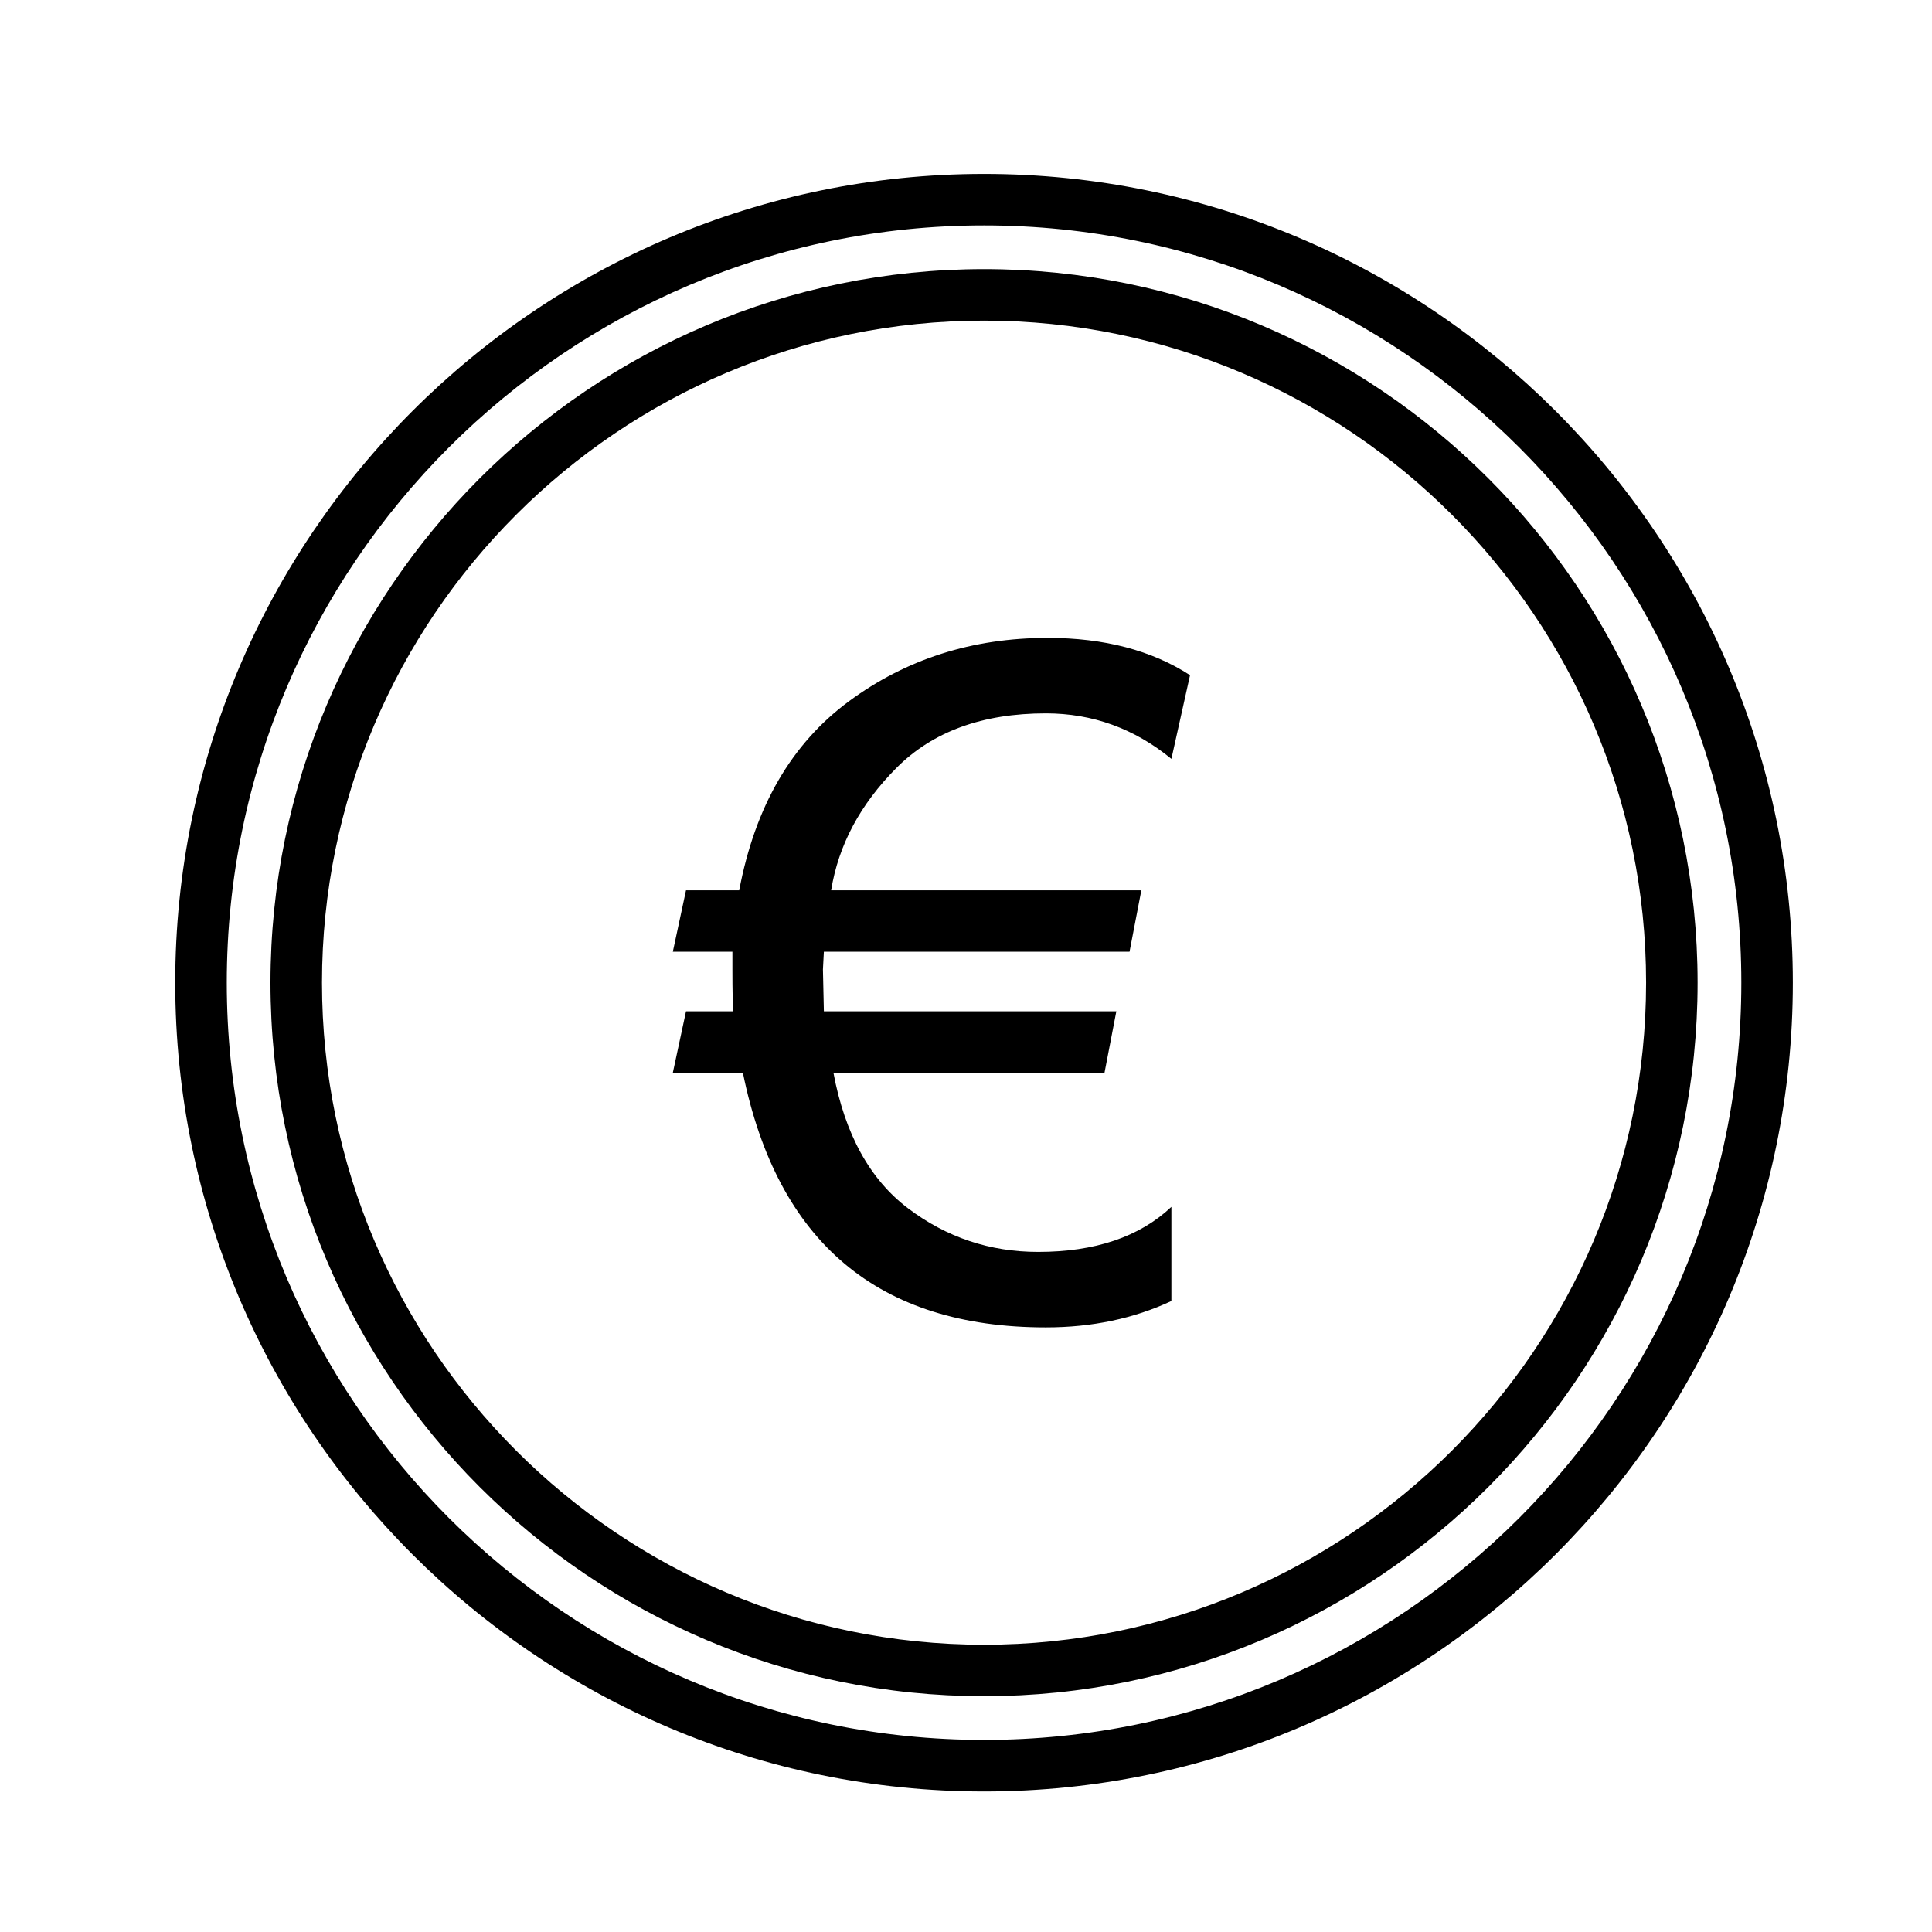
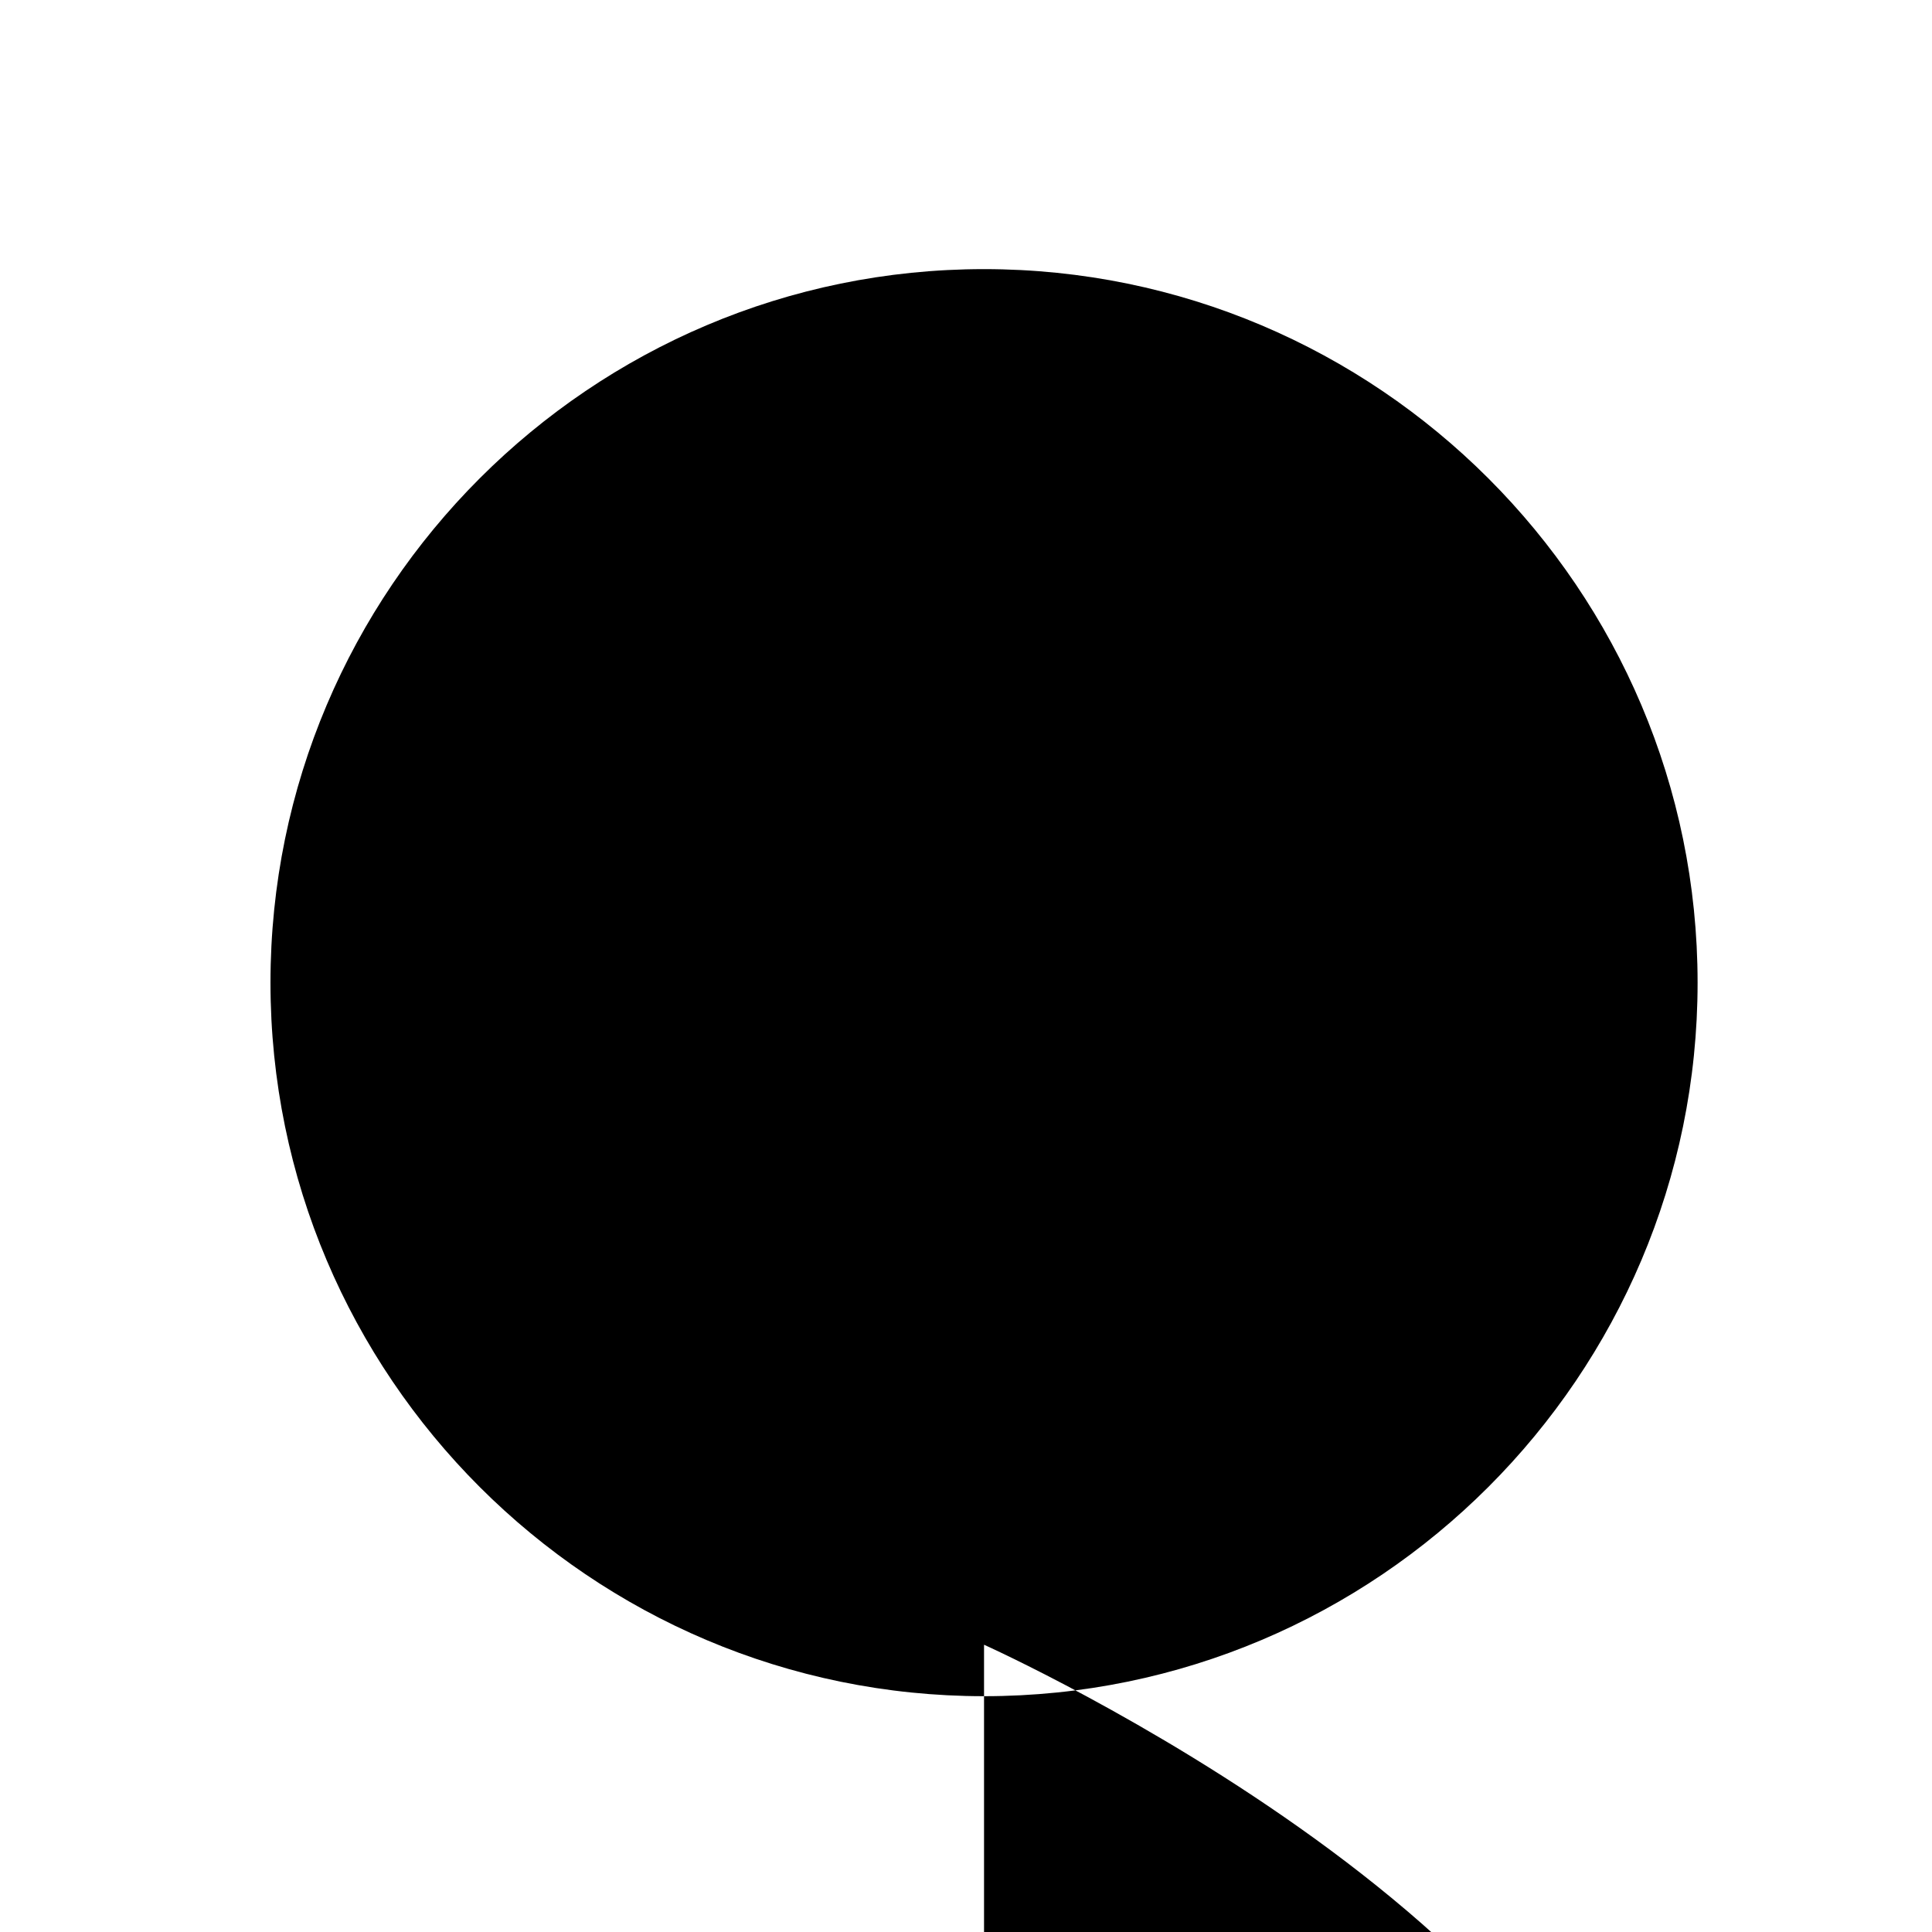
<svg xmlns="http://www.w3.org/2000/svg" fill="#000000" width="800px" height="800px" version="1.1" viewBox="144 144 512 512">
  <g>
-     <path d="m404.78 190.09c-118.18 0-214.34 96.152-214.34 214.34s96.152 214.33 214.34 214.33 214.34-96.152 214.34-214.34c0-118.18-96.152-214.33-214.34-214.33zm0 415.01c-110.66 0-200.68-90.027-200.68-200.68s90.027-200.68 200.68-200.68 200.69 90.027 200.69 200.68c0 110.66-90.031 200.68-200.69 200.68z" />
-     <path d="m404.78 215.32c-104.27 0-189.1 84.828-189.1 189.1 0 104.27 84.828 189.09 189.1 189.09s189.1-84.828 189.1-189.09c-0.004-104.27-84.836-189.1-189.1-189.1zm0 364.55c-96.742 0-175.45-78.707-175.45-175.45 0-96.746 78.707-175.45 175.45-175.45s175.45 78.707 175.45 175.45c-0.008 96.742-78.715 175.45-175.45 175.45z" />
+     <path d="m404.78 215.32c-104.27 0-189.1 84.828-189.1 189.1 0 104.27 84.828 189.09 189.1 189.09s189.1-84.828 189.1-189.09c-0.004-104.27-84.836-189.1-189.1-189.1zm0 364.55s175.45 78.707 175.45 175.45c-0.008 96.742-78.715 175.45-175.45 175.45z" />
    <path d="m459.37 322.93-4.938 22.176c-9.805-8.035-20.895-12.055-33.273-12.055-16.797 0-29.996 4.82-39.598 14.465-9.602 9.645-15.367 20.453-17.297 32.426h82.203l-3.129 16.273h-81.004l-0.246 4.699 0.246 11.09h77.508l-3.133 16.273h-71.844c3.055 16.312 9.664 28.309 19.828 35.98 10.168 7.672 21.637 11.512 34.414 11.512 15.109 0 26.879-3.981 35.32-11.934v24.953c-9.969 4.66-21.059 6.988-33.273 6.988-44.359 0-71.121-22.5-80.285-67.5h-18.559l3.492-16.273h12.535c-0.16-1.93-0.242-5.547-0.242-10.848v-4.938h-15.789l3.492-16.273h14.102c4.18-22.176 13.863-38.875 29.055-50.082 15.191-11.211 32.746-16.812 52.68-16.812 14.957-0.004 27.531 3.289 37.734 9.879z" />
  </g>
</svg>